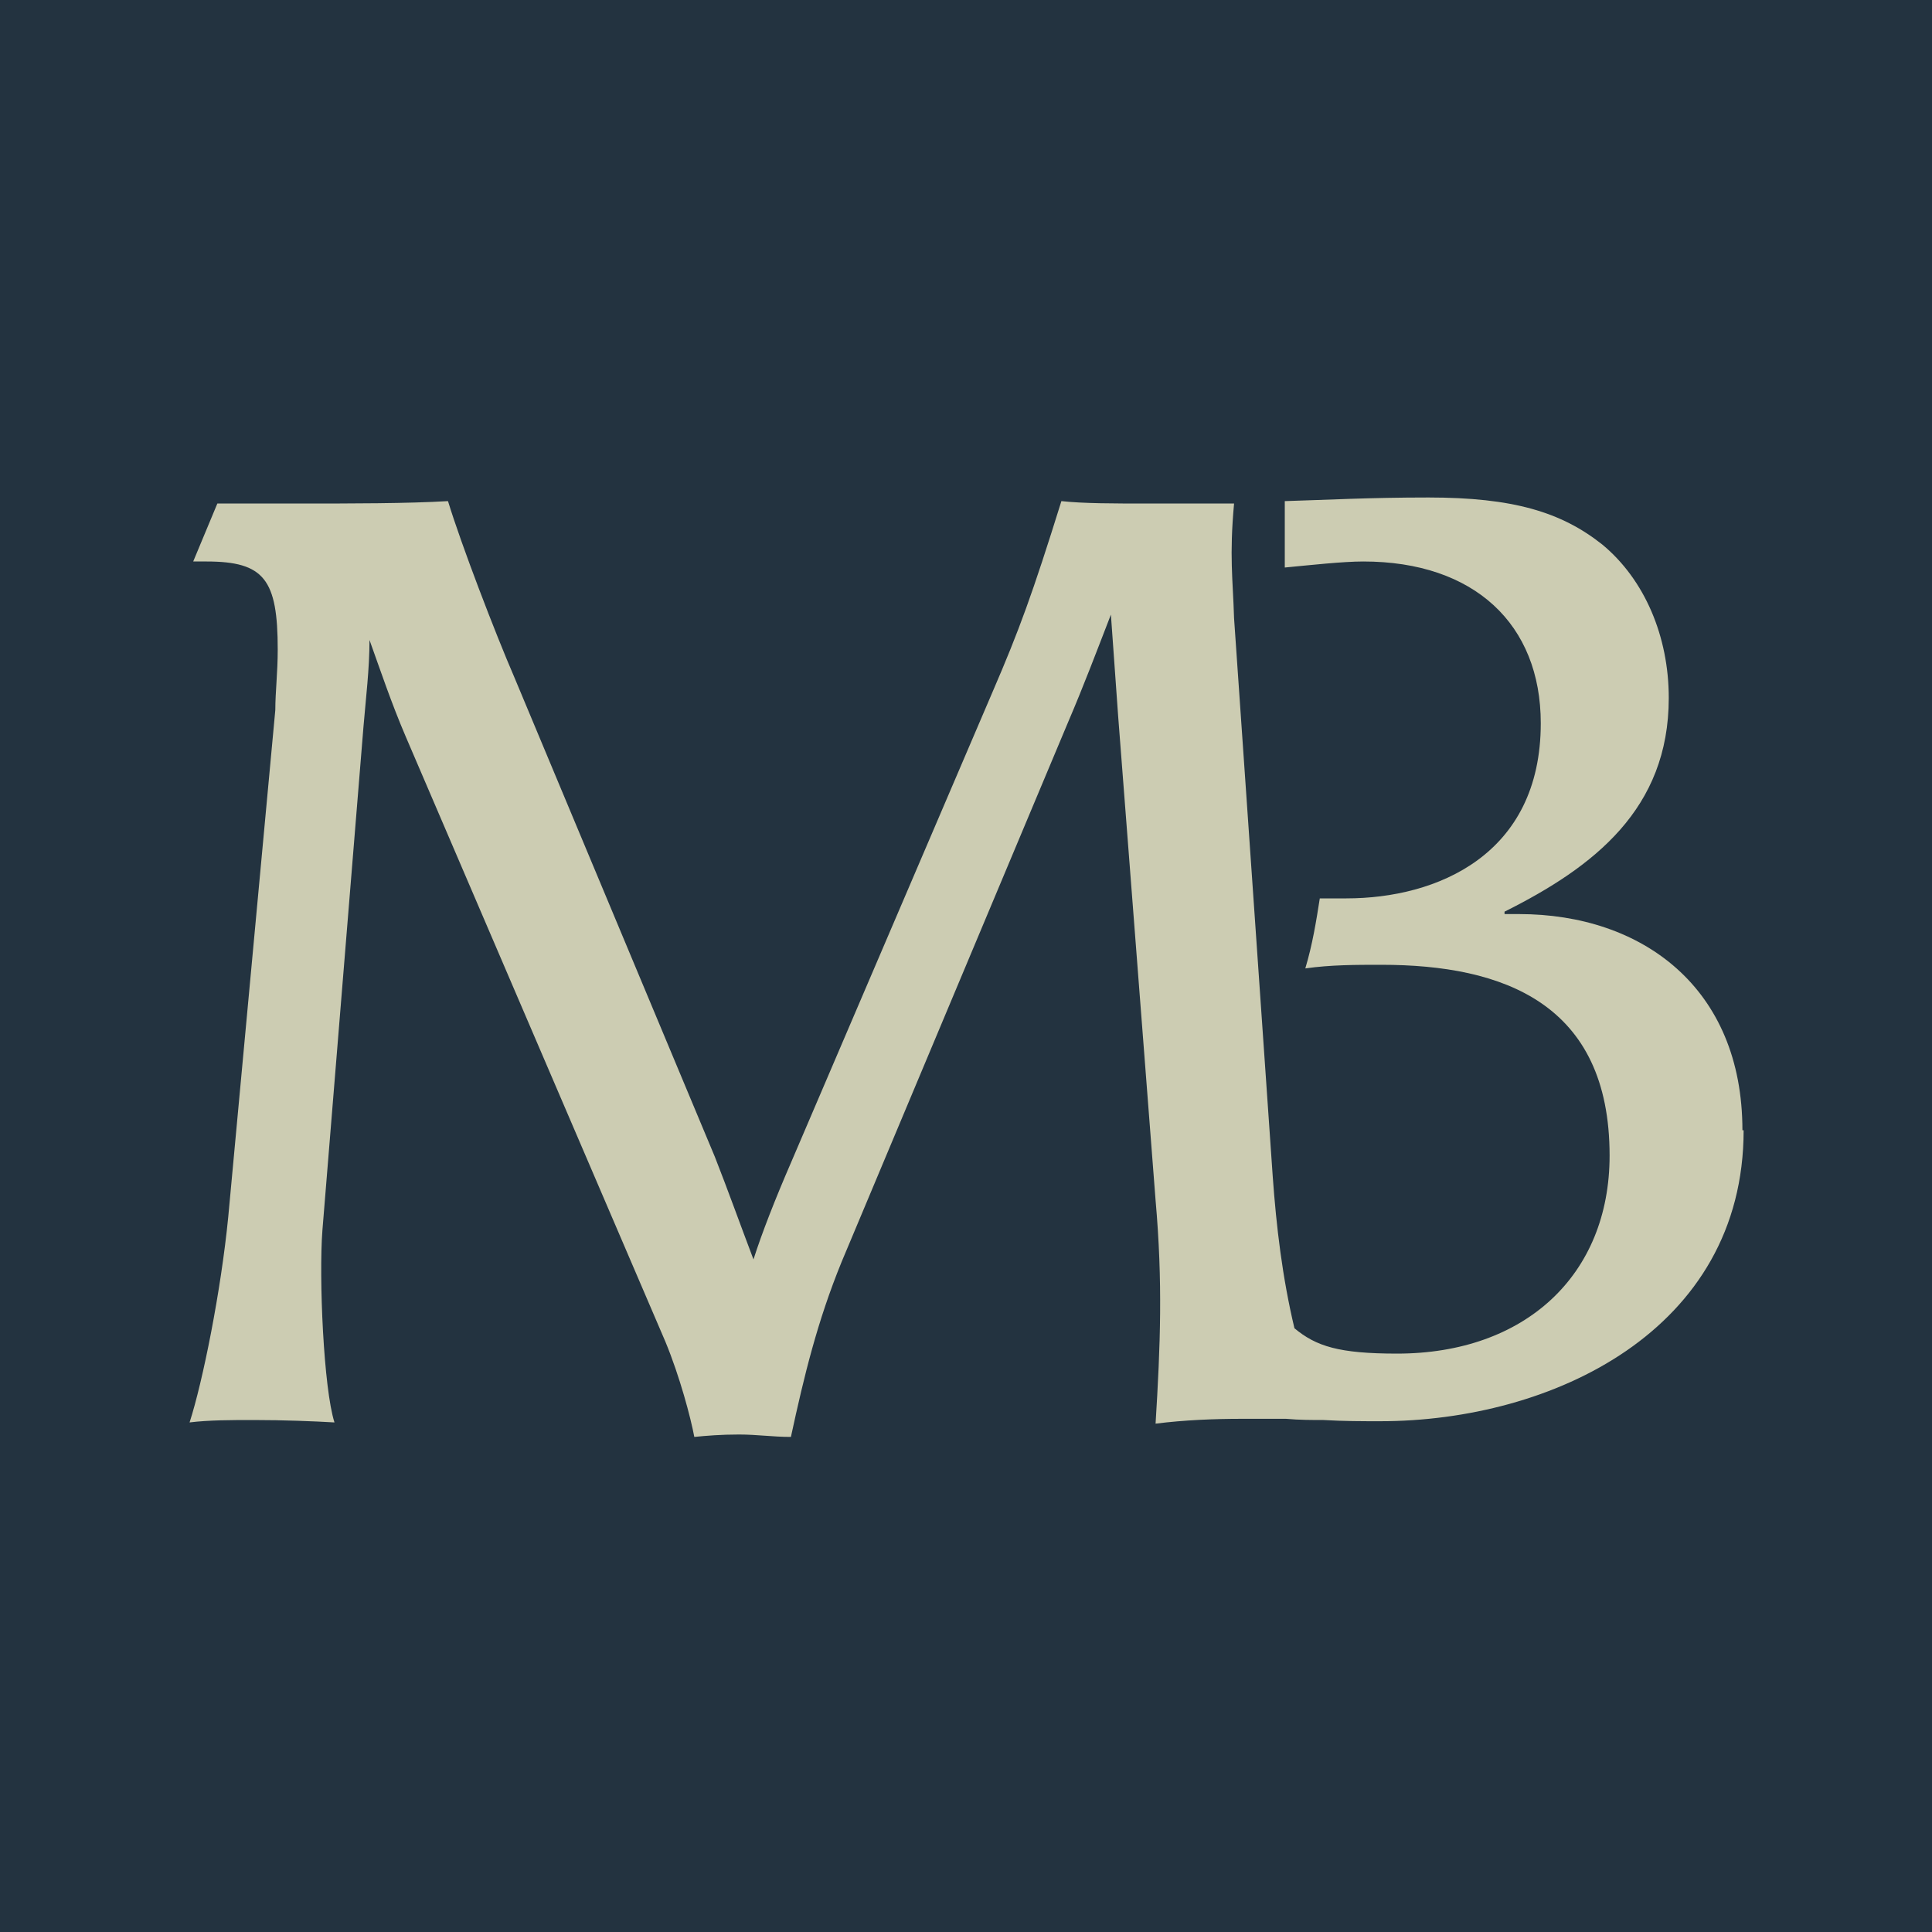
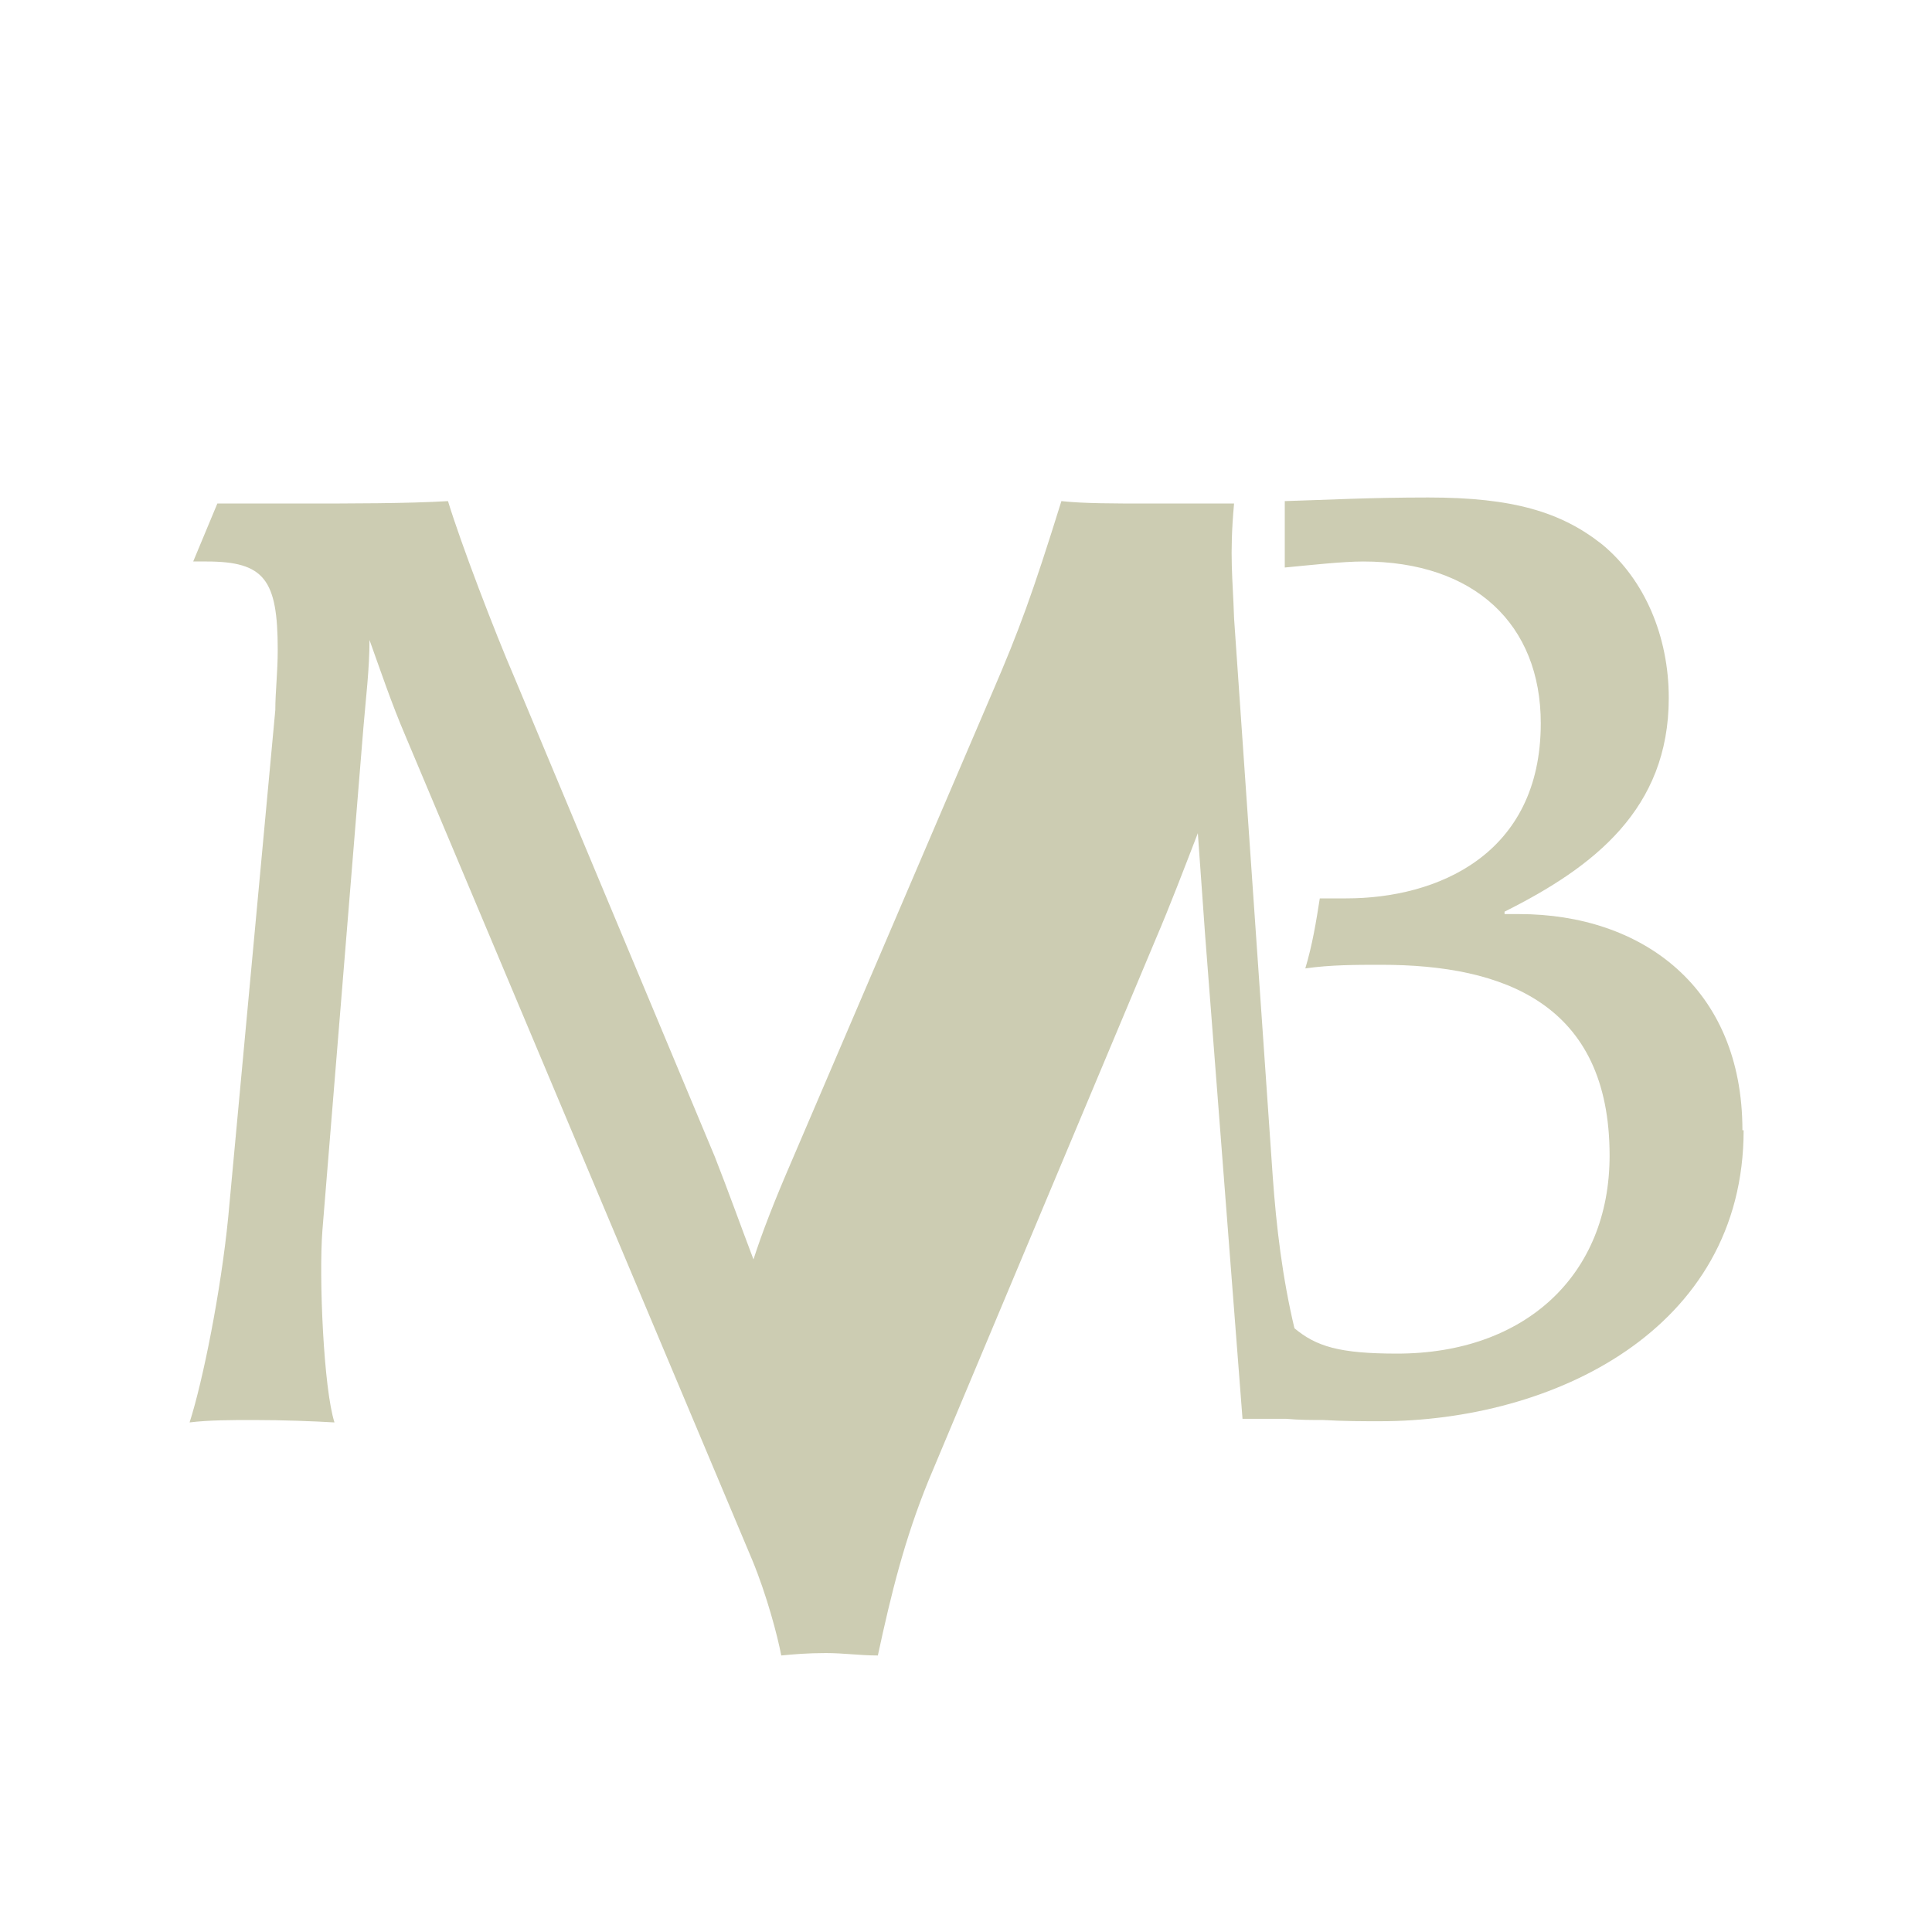
<svg xmlns="http://www.w3.org/2000/svg" data-bbox="0 0 16 16" viewBox="0 0 16 16" data-type="color">
  <g>
-     <path fill="#233340" d="M16 0v16H0V0z" data-color="1" />
-     <path d="M14.44 9.36c0 1.66-1.59 2.41-3.01 2.41-.15 0-.3 0-.47-.01-.09 0-.2 0-.31-.01h-.36c-.24 0-.48.01-.72.04.04-.65.06-1.17 0-1.85l-.31-4.01-.06-.84c-.12.31-.23.6-.35.88l-1.88 4.48c-.2.49-.31.94-.42 1.45-.15 0-.28-.02-.43-.02s-.27.01-.37.02c-.03-.16-.12-.5-.24-.79L3.36 6.1c-.12-.28-.21-.55-.3-.8 0 .24-.03.48-.05.72l-.34 4.17c-.03.39.01 1.31.1 1.59-.17-.01-.42-.02-.67-.02-.18 0-.37 0-.53.02.11-.34.26-1.09.32-1.7l.39-4.2c0-.15.02-.31.02-.5 0-.58-.11-.73-.59-.73H1.6l.2-.48h.68c.42 0 .9 0 1.23-.02.11.36.39 1.09.55 1.46l1.66 3.97c.11.28.21.56.32.85.07-.22.18-.5.31-.8l1.67-3.9c.22-.51.33-.81.57-1.58.18.02.44.02.72.02h.71c-.04.44-.01.62 0 .95l.32 4.62c.03.42.08.84.18 1.26.18.15.37.21.85.21 1.06 0 1.76-.65 1.76-1.64 0-1.26-.88-1.58-1.89-1.58-.21 0-.42 0-.63.03.06-.2.09-.39.12-.58h.22c.75 0 1.61-.36 1.61-1.45 0-.82-.55-1.34-1.47-1.34-.17 0-.44.03-.65.05v-.55c.34-.01.7-.03 1.19-.03.7 0 1.1.12 1.44.39.35.29.55.76.55 1.27 0 .92-.62 1.4-1.36 1.77v.02h.12c1.02 0 1.85.61 1.85 1.79Z" fill="#ccccb2" data-color="2" />
+     <path d="M14.44 9.36c0 1.66-1.59 2.41-3.01 2.41-.15 0-.3 0-.47-.01-.09 0-.2 0-.31-.01h-.36l-.31-4.01-.06-.84c-.12.31-.23.6-.35.88l-1.88 4.48c-.2.49-.31.94-.42 1.45-.15 0-.28-.02-.43-.02s-.27.01-.37.02c-.03-.16-.12-.5-.24-.79L3.36 6.1c-.12-.28-.21-.55-.3-.8 0 .24-.03.48-.05.72l-.34 4.17c-.03.39.01 1.31.1 1.59-.17-.01-.42-.02-.67-.02-.18 0-.37 0-.53.02.11-.34.26-1.09.32-1.7l.39-4.2c0-.15.02-.31.02-.5 0-.58-.11-.73-.59-.73H1.6l.2-.48h.68c.42 0 .9 0 1.23-.02.11.36.39 1.09.55 1.46l1.66 3.97c.11.28.21.56.32.85.07-.22.18-.5.31-.8l1.67-3.9c.22-.51.33-.81.57-1.58.18.02.44.02.72.02h.71c-.04.44-.01.62 0 .95l.32 4.62c.03.42.08.84.18 1.26.18.15.37.21.85.21 1.06 0 1.76-.65 1.76-1.64 0-1.26-.88-1.58-1.89-1.58-.21 0-.42 0-.63.03.06-.2.09-.39.12-.58h.22c.75 0 1.61-.36 1.61-1.45 0-.82-.55-1.34-1.47-1.34-.17 0-.44.03-.65.05v-.55c.34-.01.7-.03 1.19-.03.7 0 1.1.12 1.44.39.35.29.55.76.55 1.27 0 .92-.62 1.4-1.36 1.77v.02h.12c1.02 0 1.85.61 1.85 1.79Z" fill="#ccccb2" data-color="2" />
  </g>
</svg>